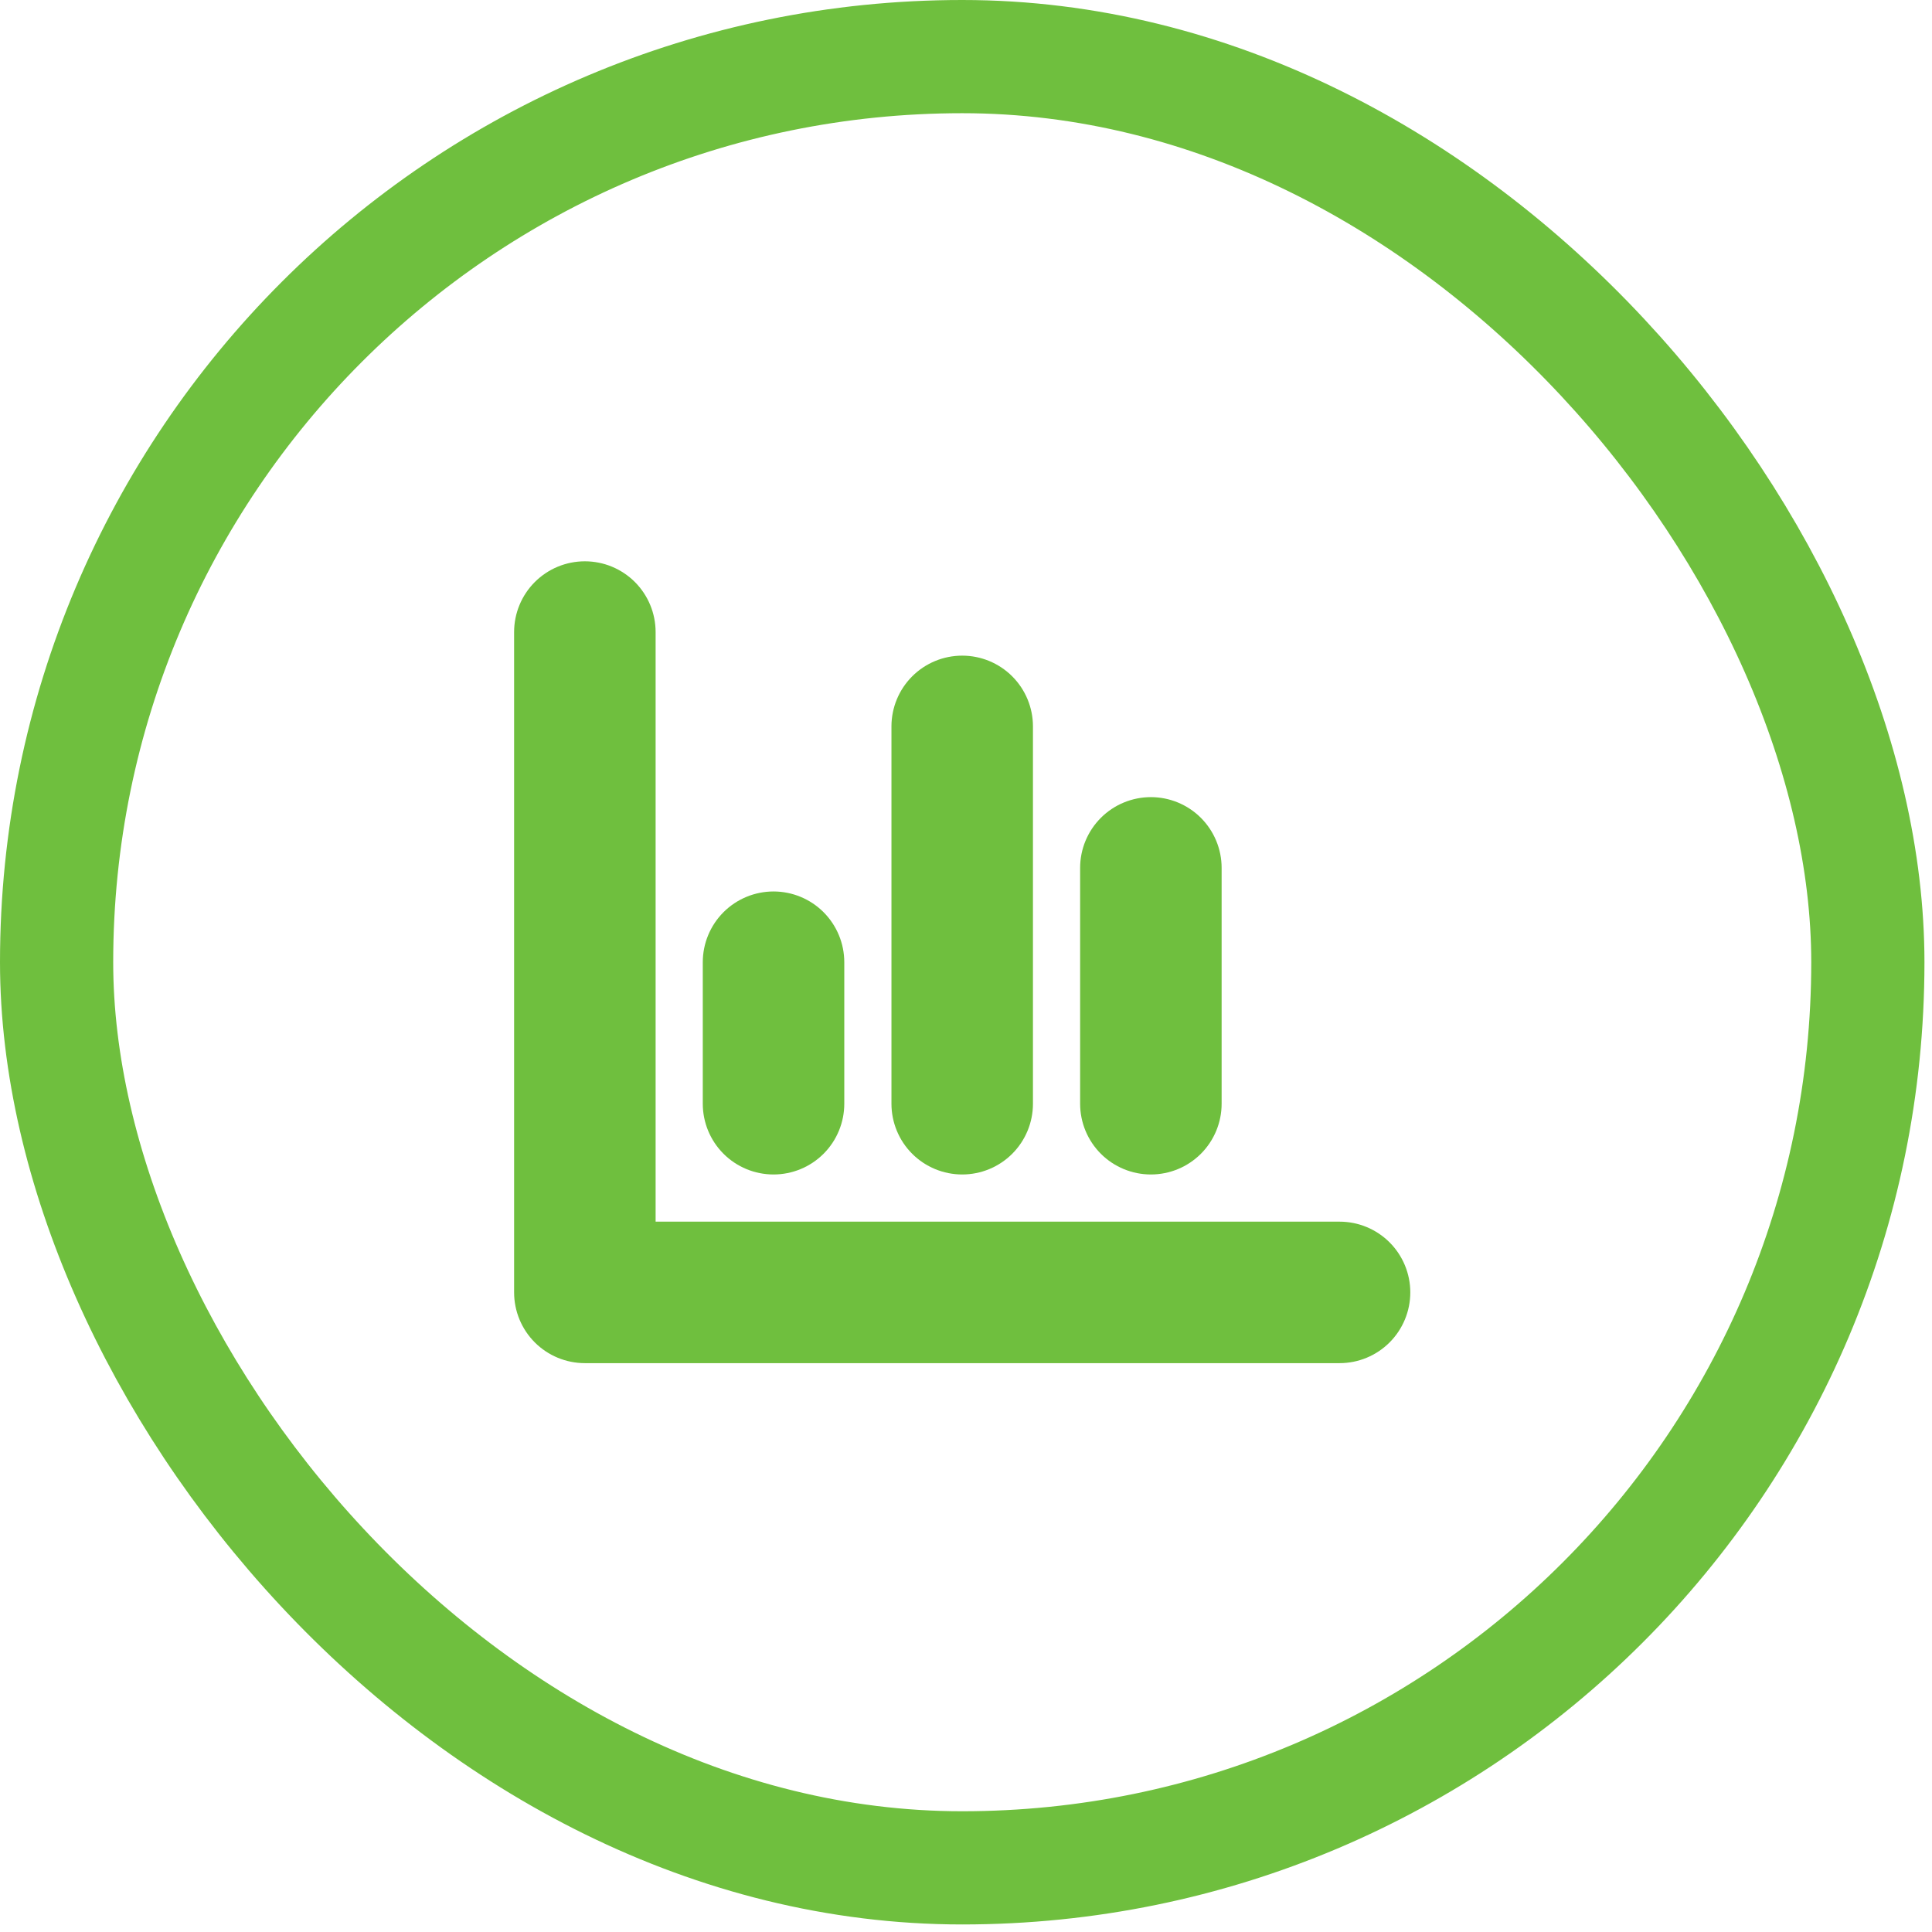
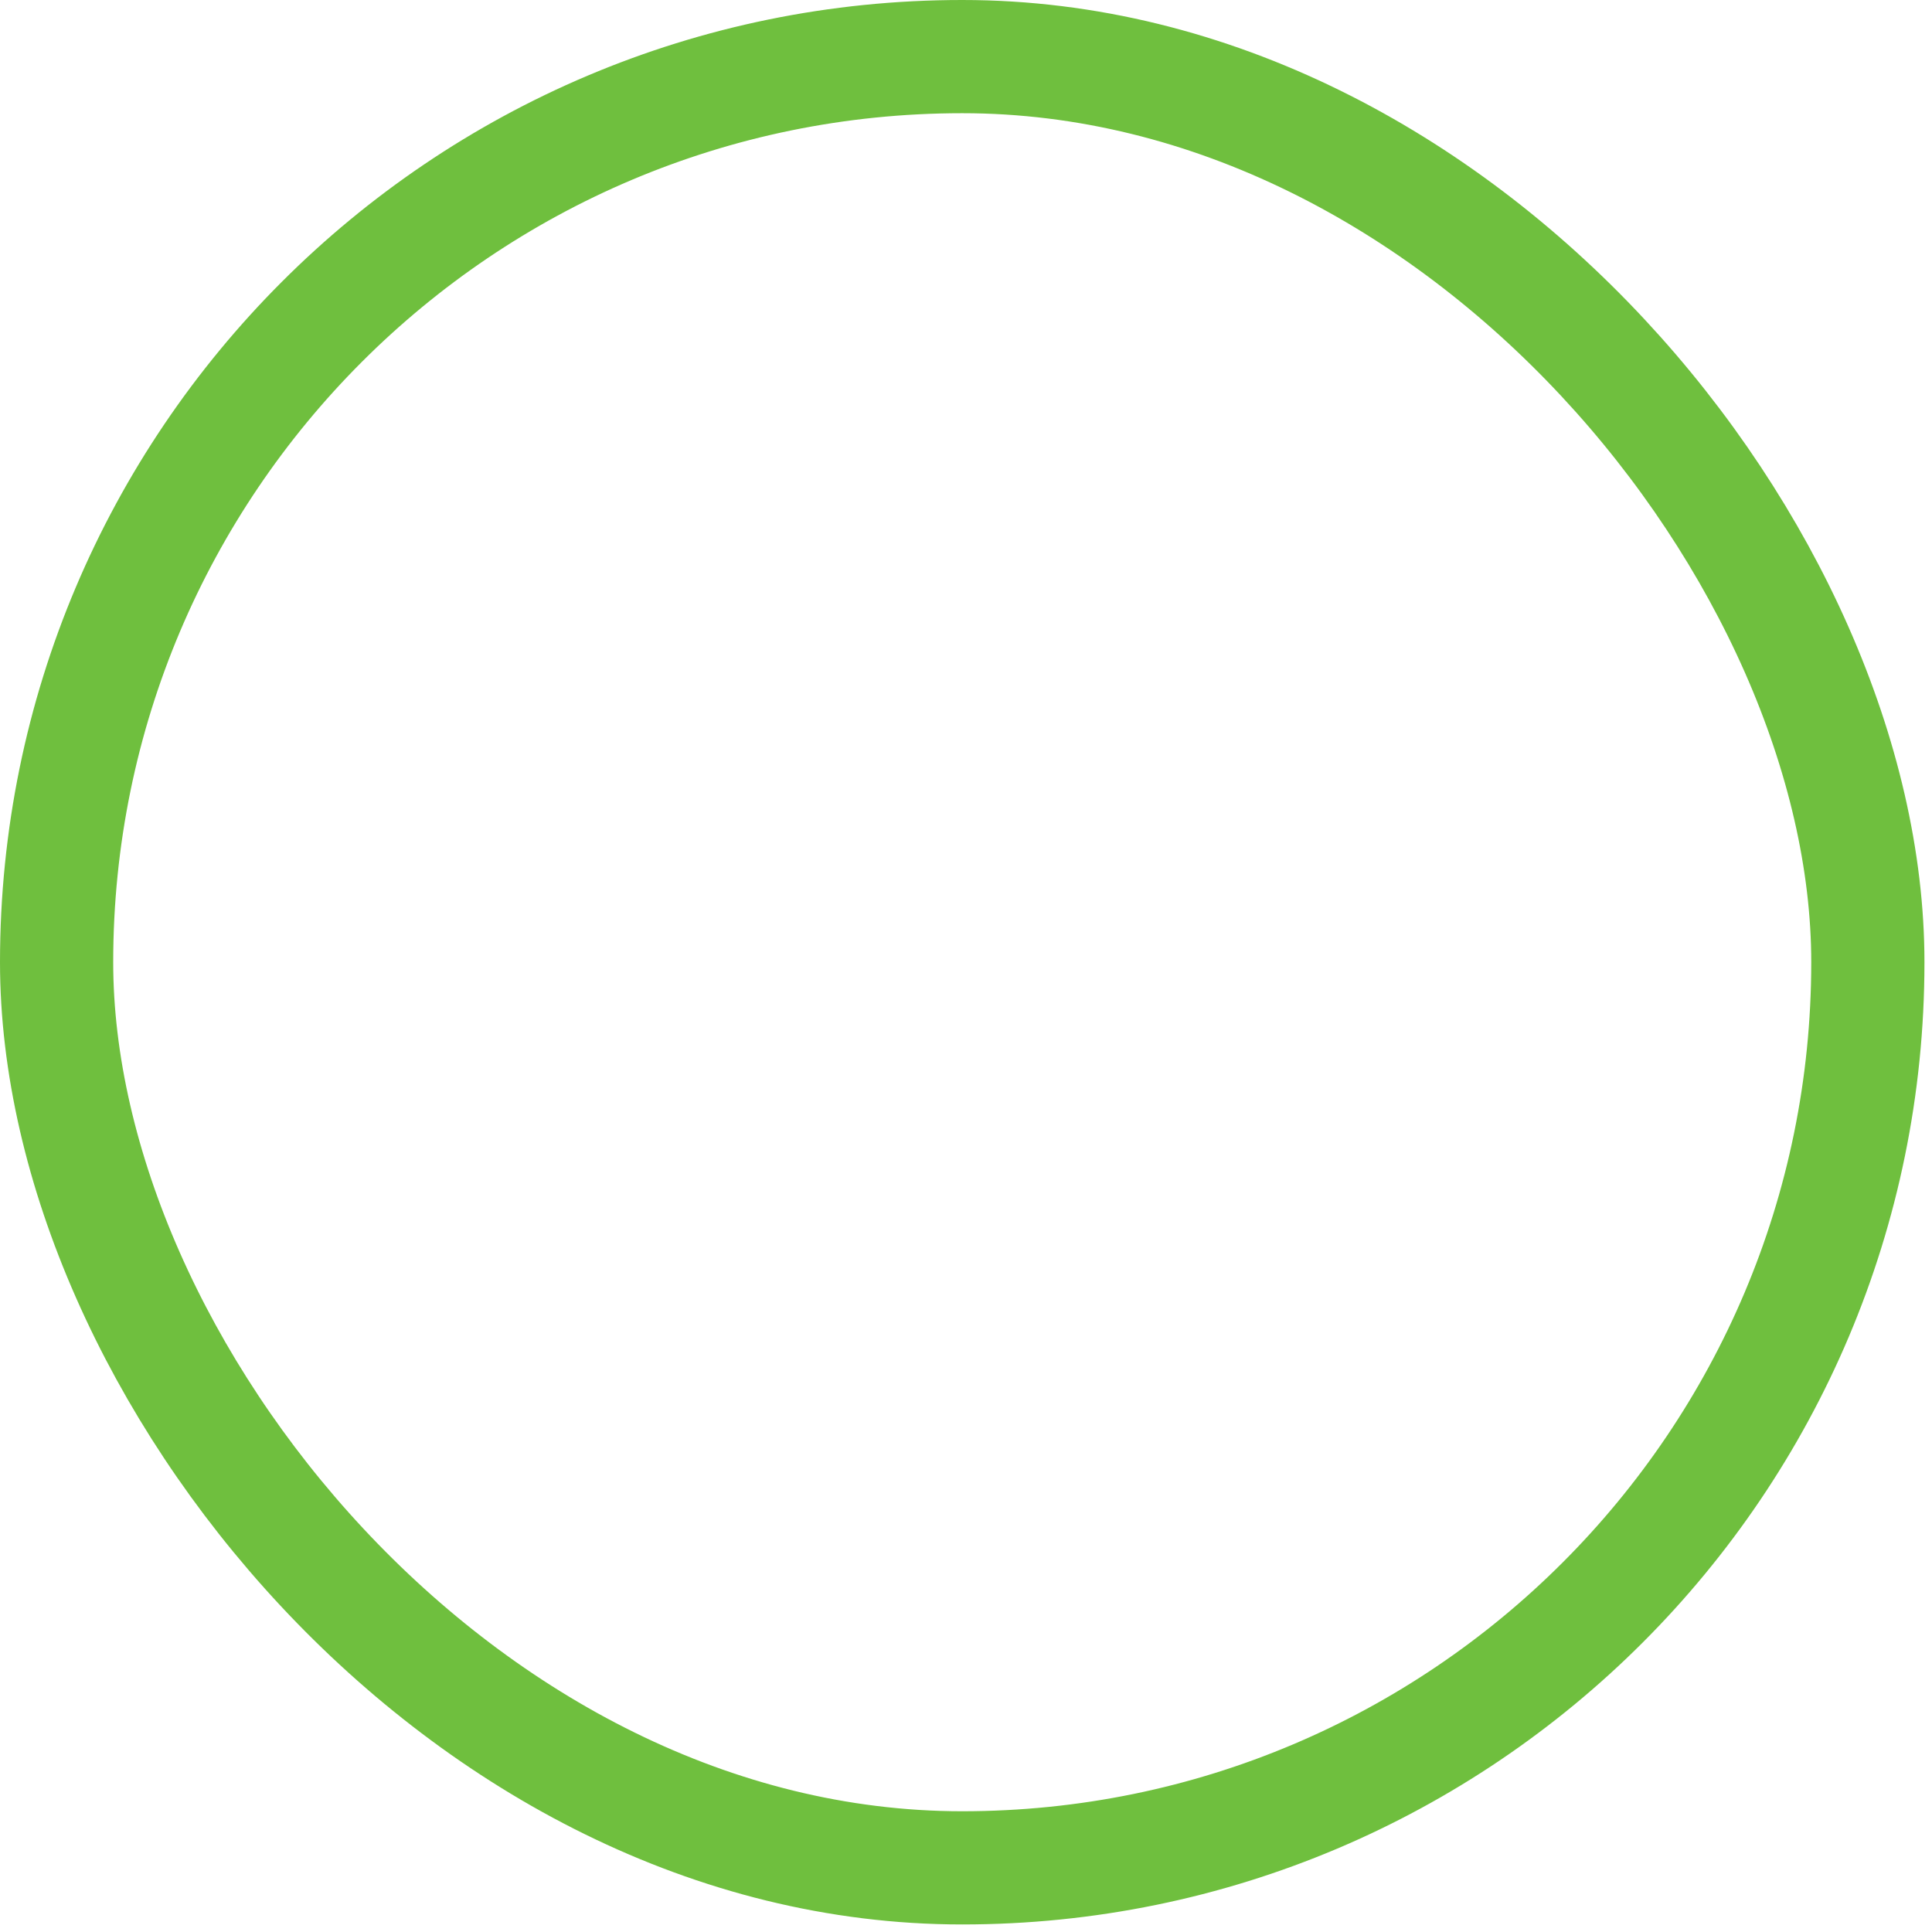
<svg xmlns="http://www.w3.org/2000/svg" width="128" height="128" viewBox="0 0 128 128" fill="none">
  <rect x="3.75" y="3.75" width="120" height="120" rx="60" stroke="#6FBF3E" stroke-width="7.5" />
-   <path fill-rule="evenodd" clip-rule="evenodd" d="M43.436 41.875C43.436 40.632 42.942 39.44 42.063 38.56C41.184 37.681 39.992 37.188 38.749 37.188C37.506 37.188 36.313 37.681 35.434 38.56C34.555 39.44 34.061 40.632 34.061 41.875V85.625C34.061 86.868 34.555 88.061 35.434 88.94C36.313 89.819 37.506 90.312 38.749 90.312H88.749C89.992 90.312 91.184 89.819 92.063 88.94C92.942 88.061 93.436 86.868 93.436 85.625C93.436 84.382 92.942 83.189 92.063 82.31C91.184 81.431 89.992 80.938 88.749 80.938H43.436V41.875ZM55.936 63.75C55.936 62.507 55.442 61.315 54.563 60.435C53.684 59.556 52.492 59.062 51.249 59.062C50.006 59.062 48.813 59.556 47.934 60.435C47.055 61.315 46.561 62.507 46.561 63.75V73.125C46.561 74.368 47.055 75.561 47.934 76.44C48.813 77.319 50.006 77.812 51.249 77.812C52.492 77.812 53.684 77.319 54.563 76.44C55.442 75.561 55.936 74.368 55.936 73.125V63.75ZM63.749 43.438C64.992 43.438 66.184 43.931 67.063 44.81C67.942 45.69 68.436 46.882 68.436 48.125V73.125C68.436 74.368 67.942 75.561 67.063 76.44C66.184 77.319 64.992 77.812 63.749 77.812C62.506 77.812 61.313 77.319 60.434 76.44C59.555 75.561 59.061 74.368 59.061 73.125V48.125C59.061 46.882 59.555 45.69 60.434 44.81C61.313 43.931 62.506 43.438 63.749 43.438ZM80.936 57.5C80.936 56.257 80.442 55.065 79.563 54.185C78.684 53.306 77.492 52.812 76.249 52.812C75.006 52.812 73.813 53.306 72.934 54.185C72.055 55.065 71.561 56.257 71.561 57.5V73.125C71.561 74.368 72.055 75.561 72.934 76.44C73.813 77.319 75.006 77.812 76.249 77.812C77.492 77.812 78.684 77.319 79.563 76.44C80.442 75.561 80.936 74.368 80.936 73.125V57.5Z" fill="#6FBF3E" />
</svg>